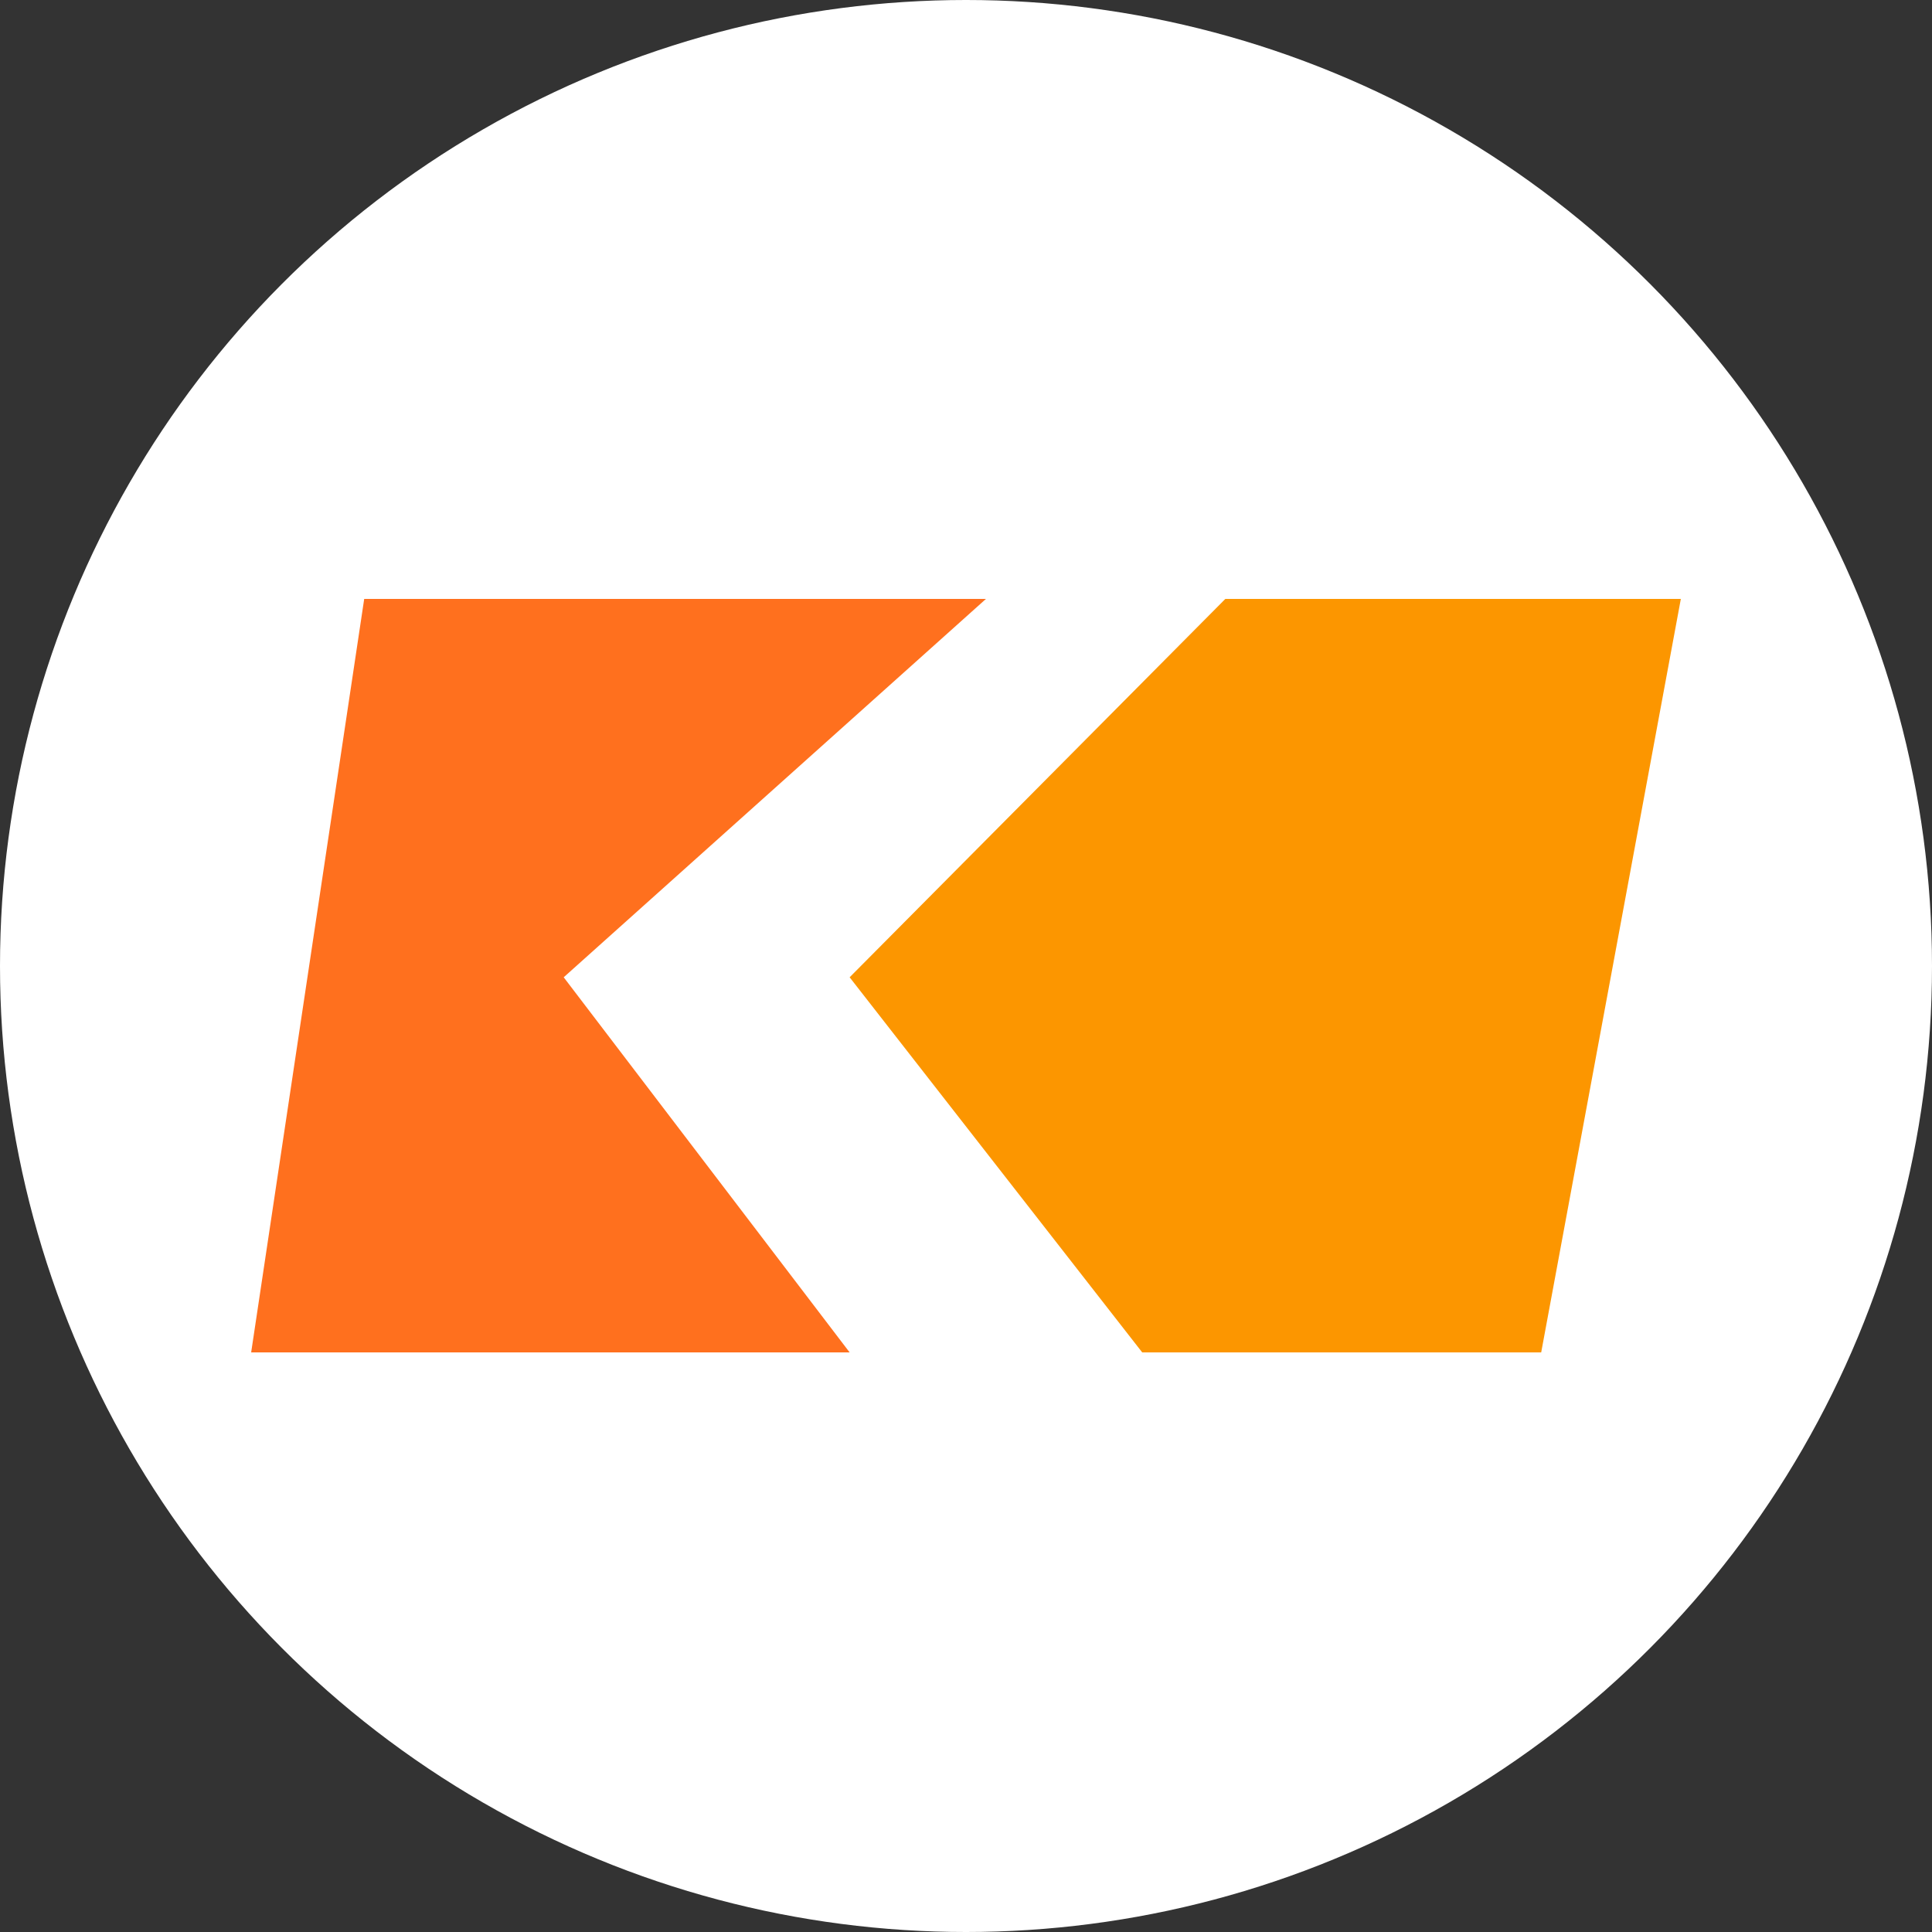
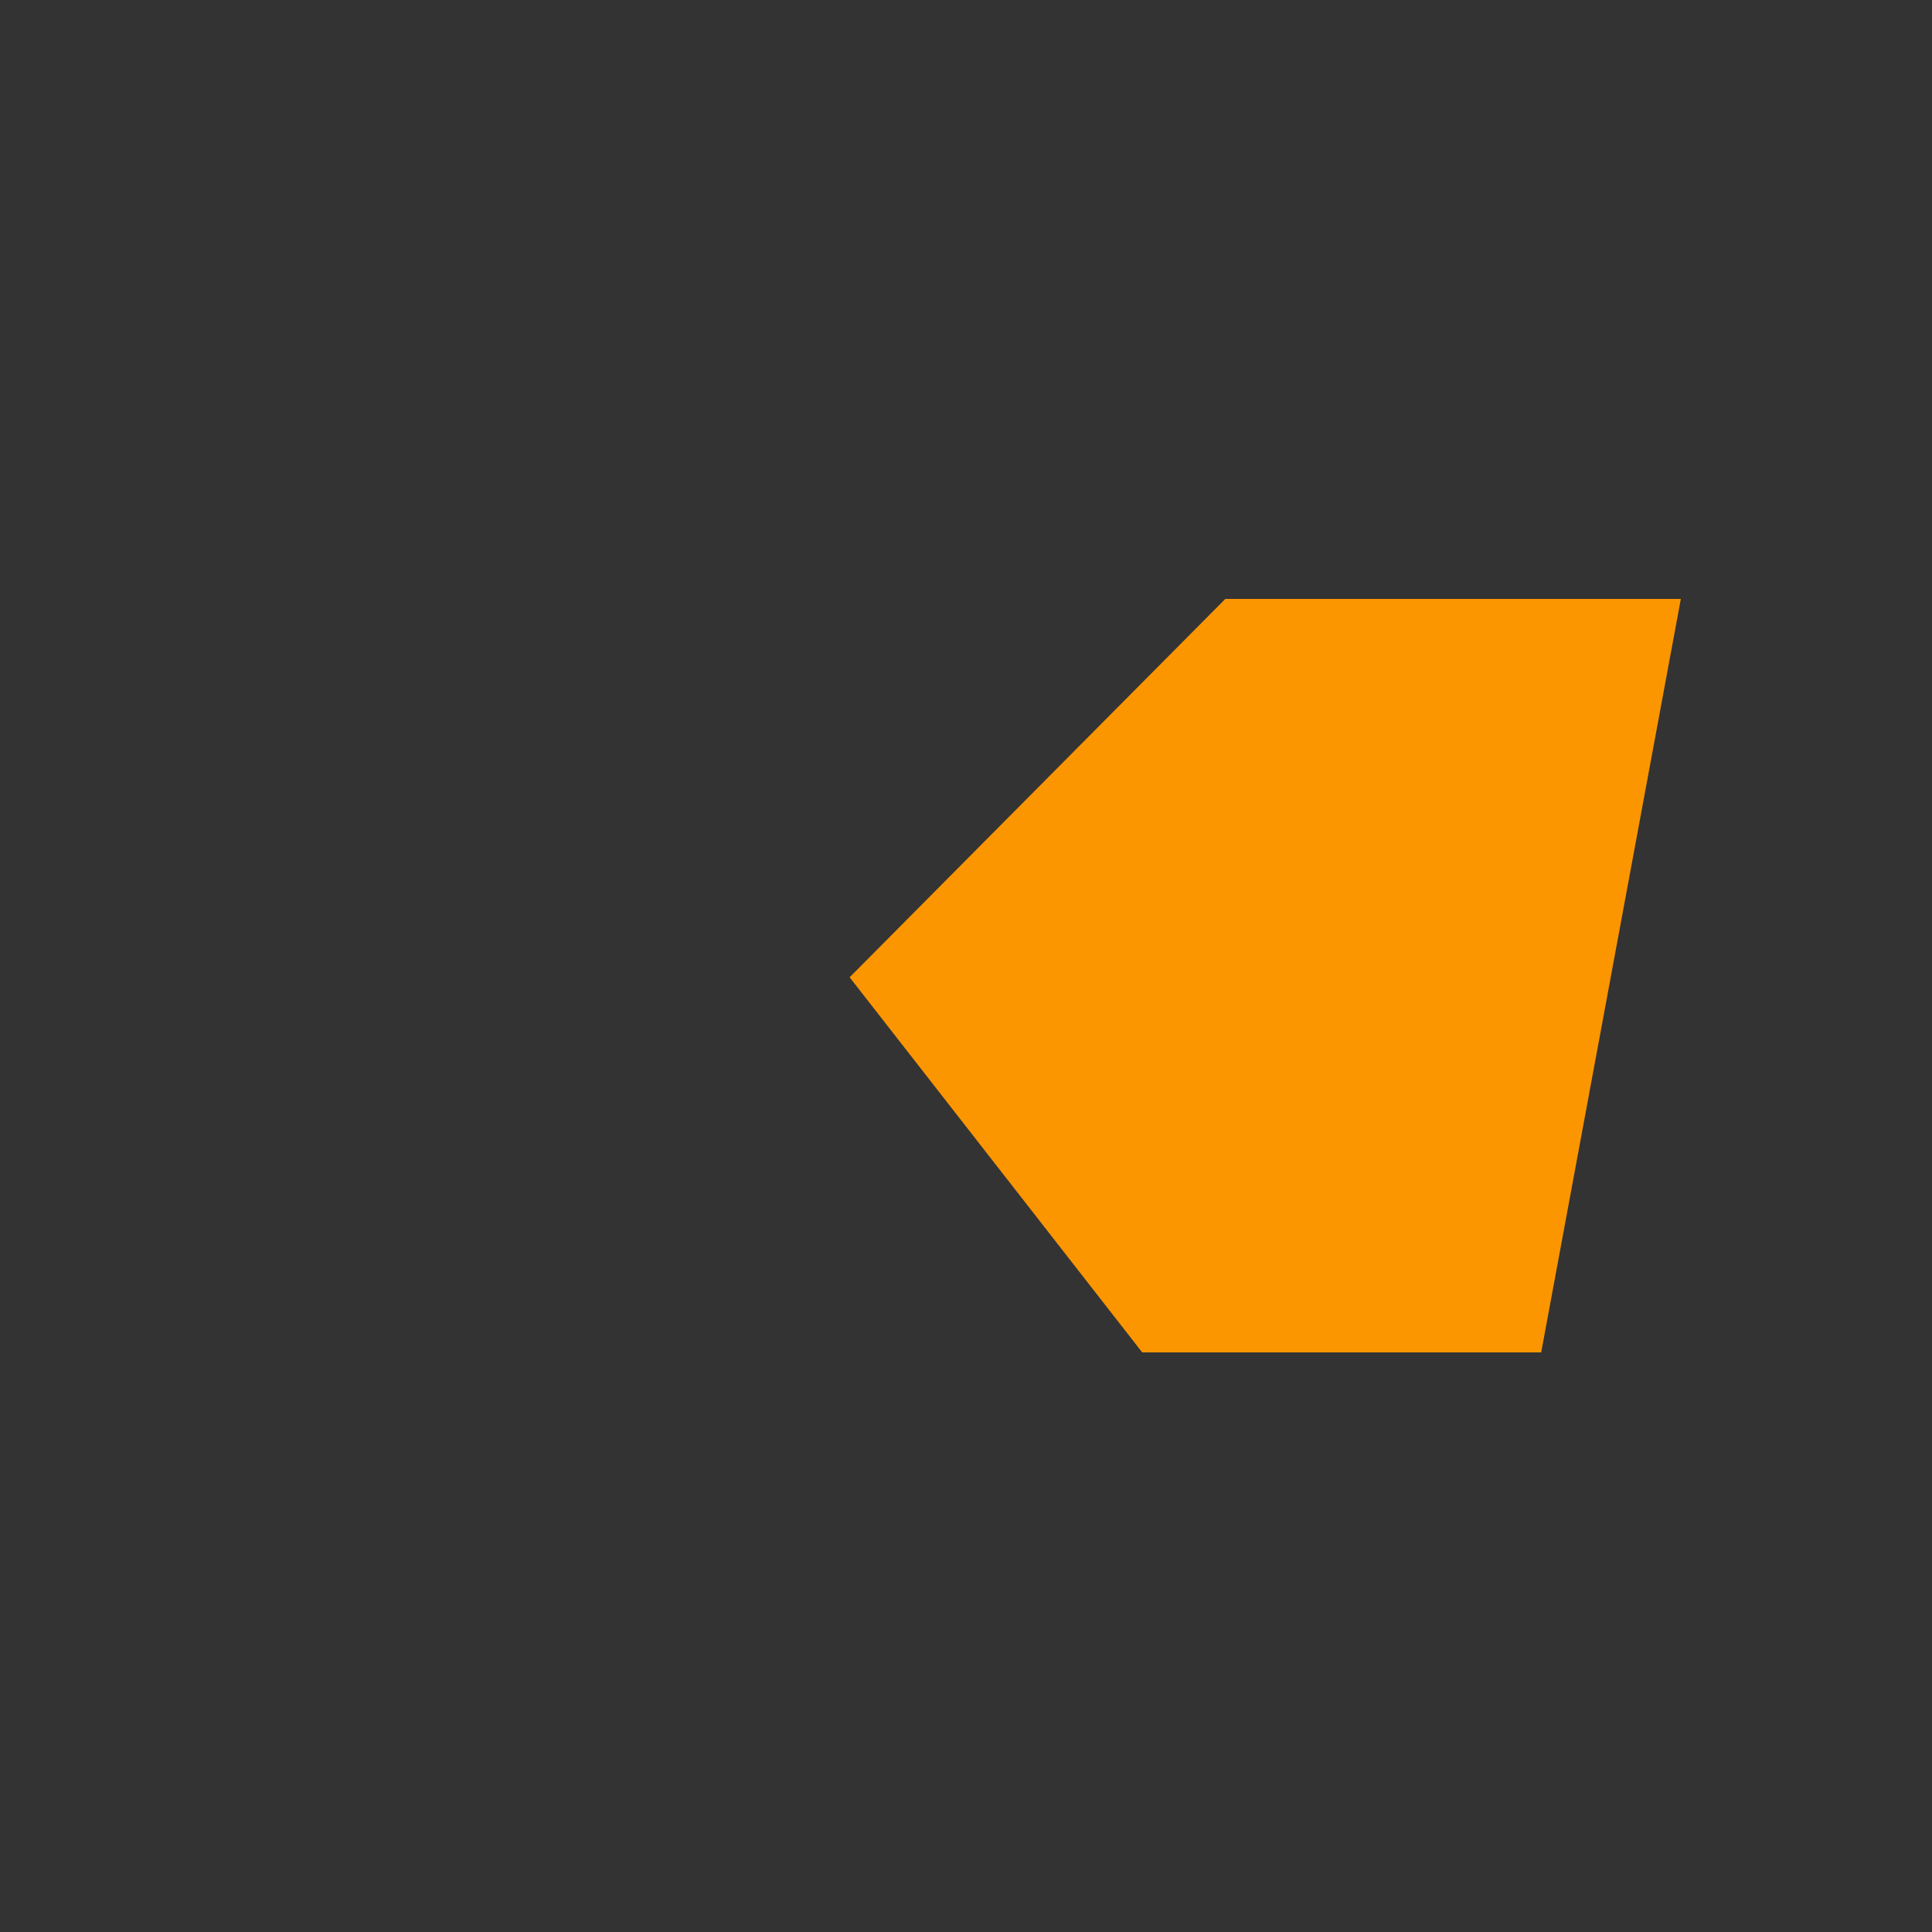
<svg xmlns="http://www.w3.org/2000/svg" width="100" height="100" viewBox="0 0 100 100" fill="none">
  <rect x="0" y="0" width="100" height="100" fill="#333333" stroke="none" />
-   <circle cx="50" cy="50" r="50" fill="white" />
-   <path d="M43.977 50.584L63.423 31H87L79.772 70H59.121L43.977 50.584Z" fill="#FC9600" />
-   <path d="M18.851 31L13 70H43.977L29.177 50.584L51.033 31H18.851Z" fill="#FF701E" />
+   <path d="M43.977 50.584L63.423 31H87L79.772 70H59.121Z" fill="#FC9600" />
</svg>